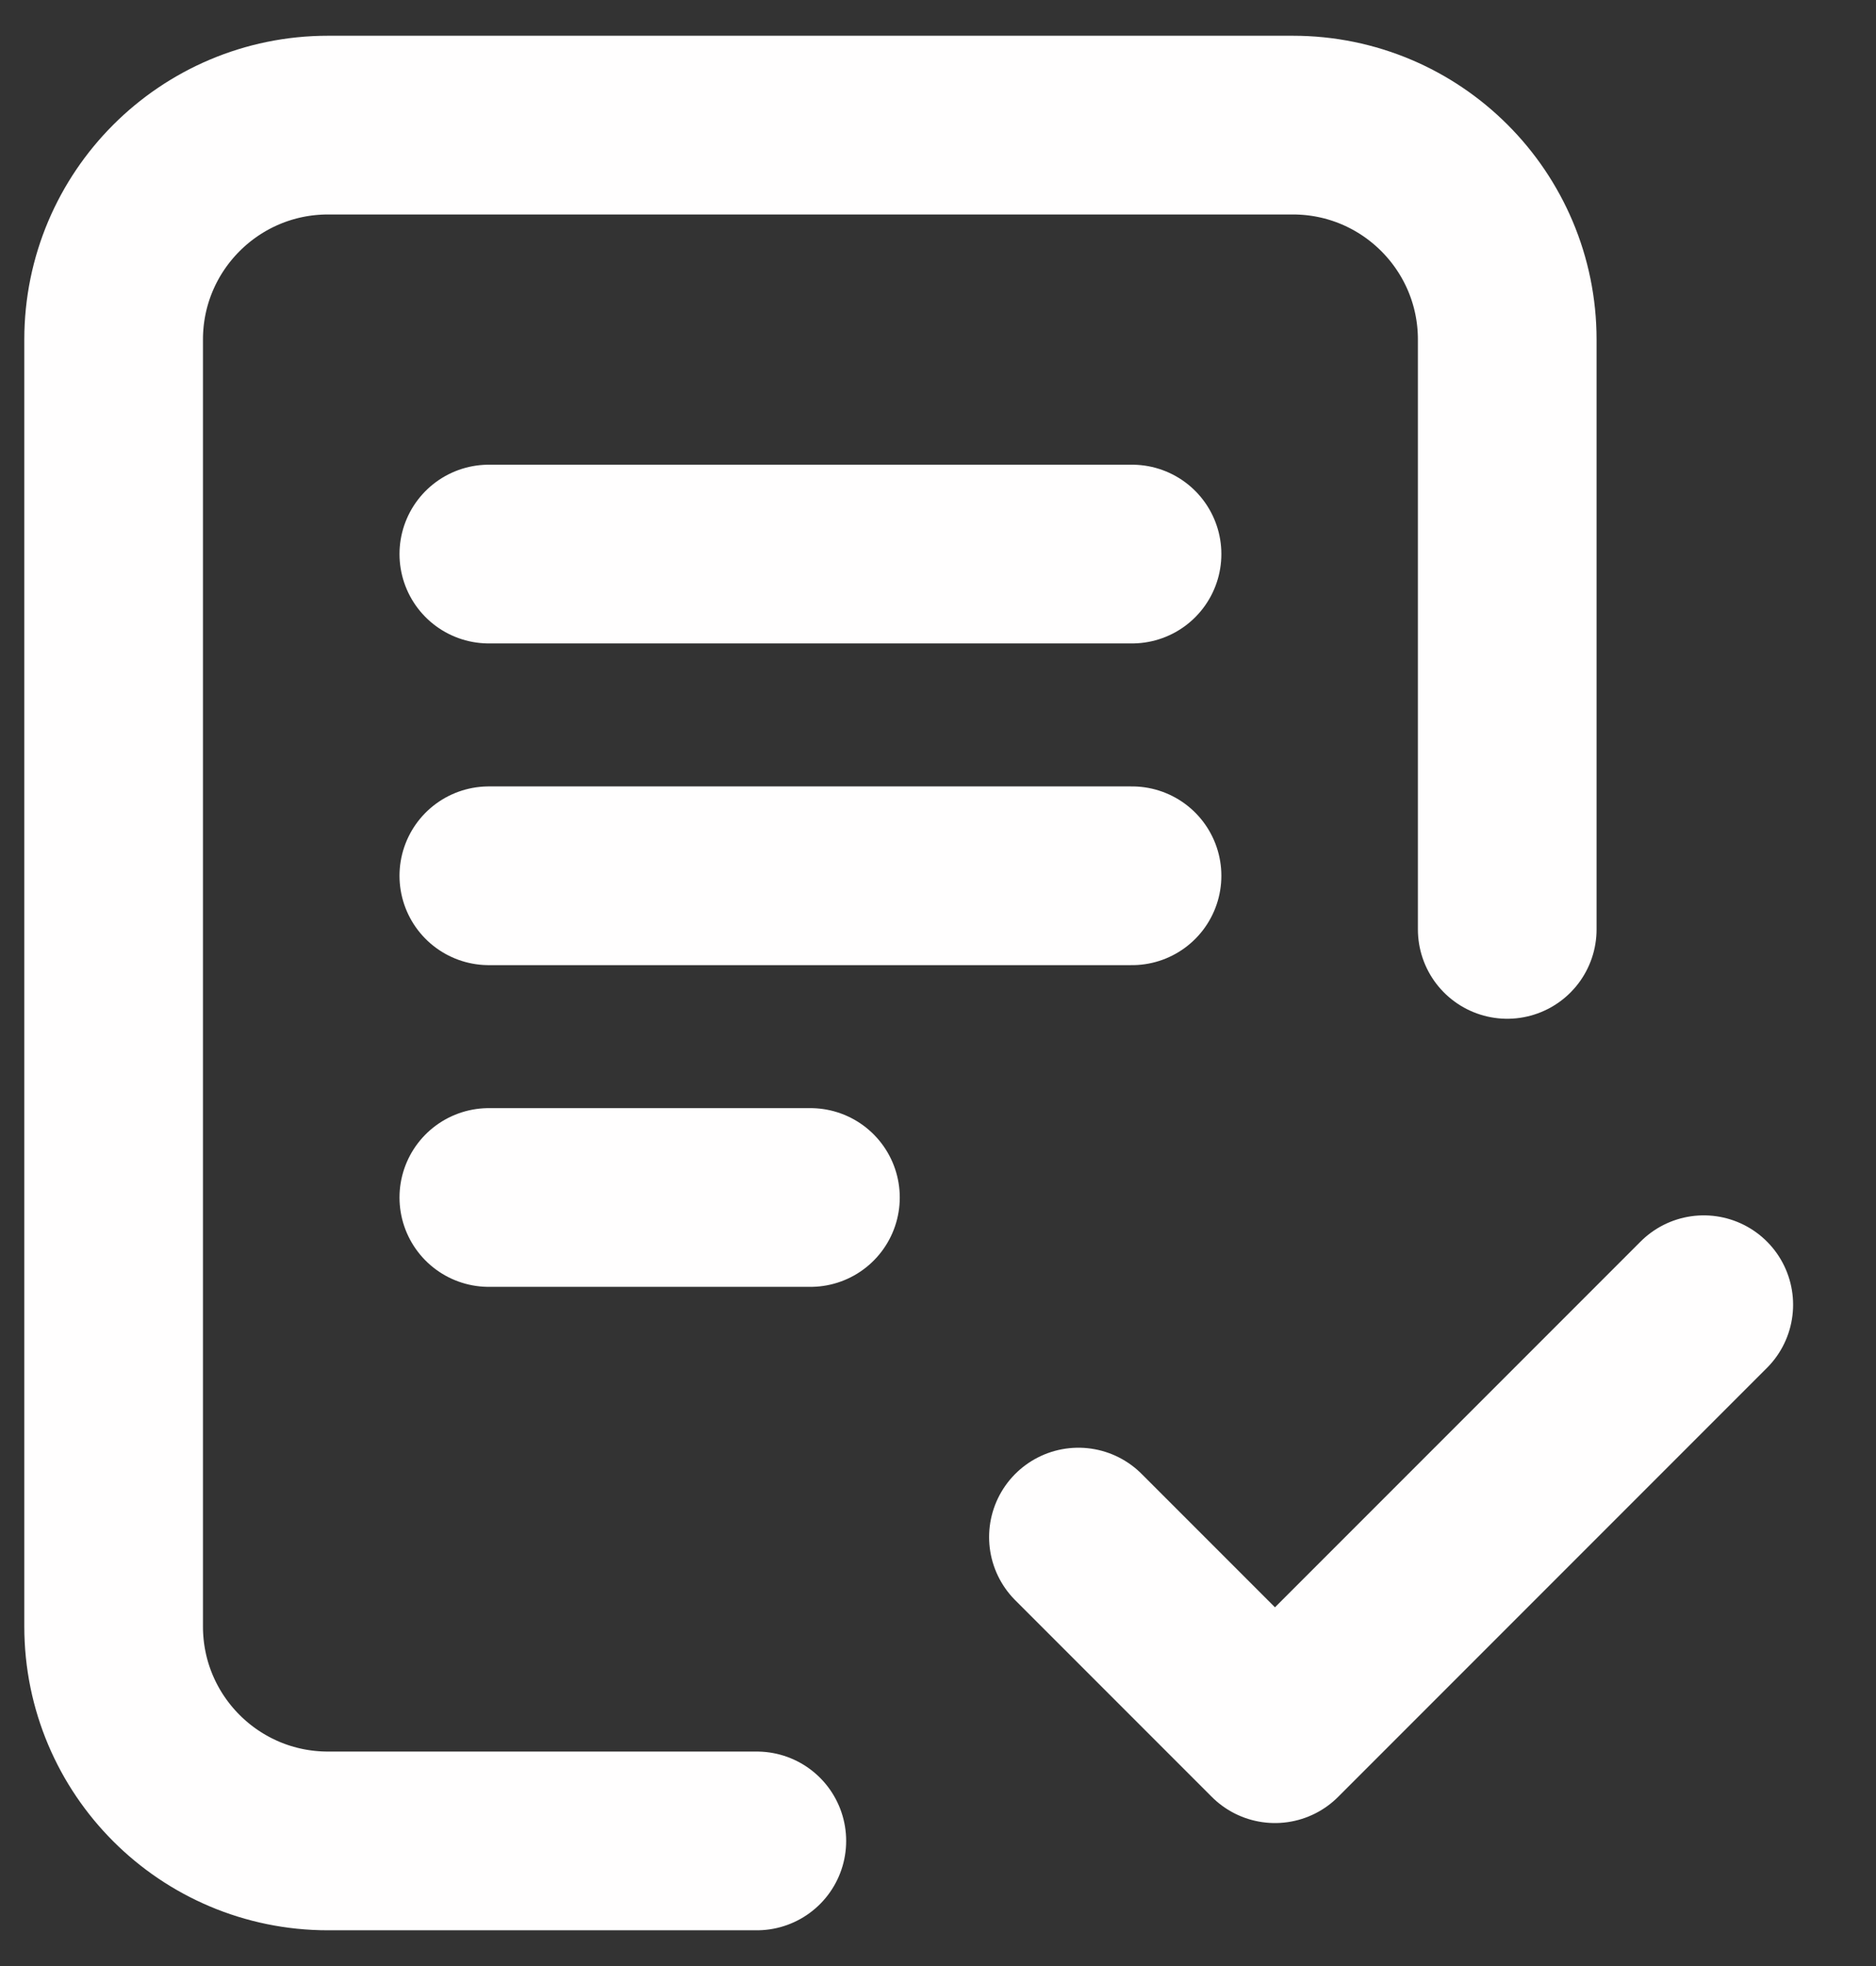
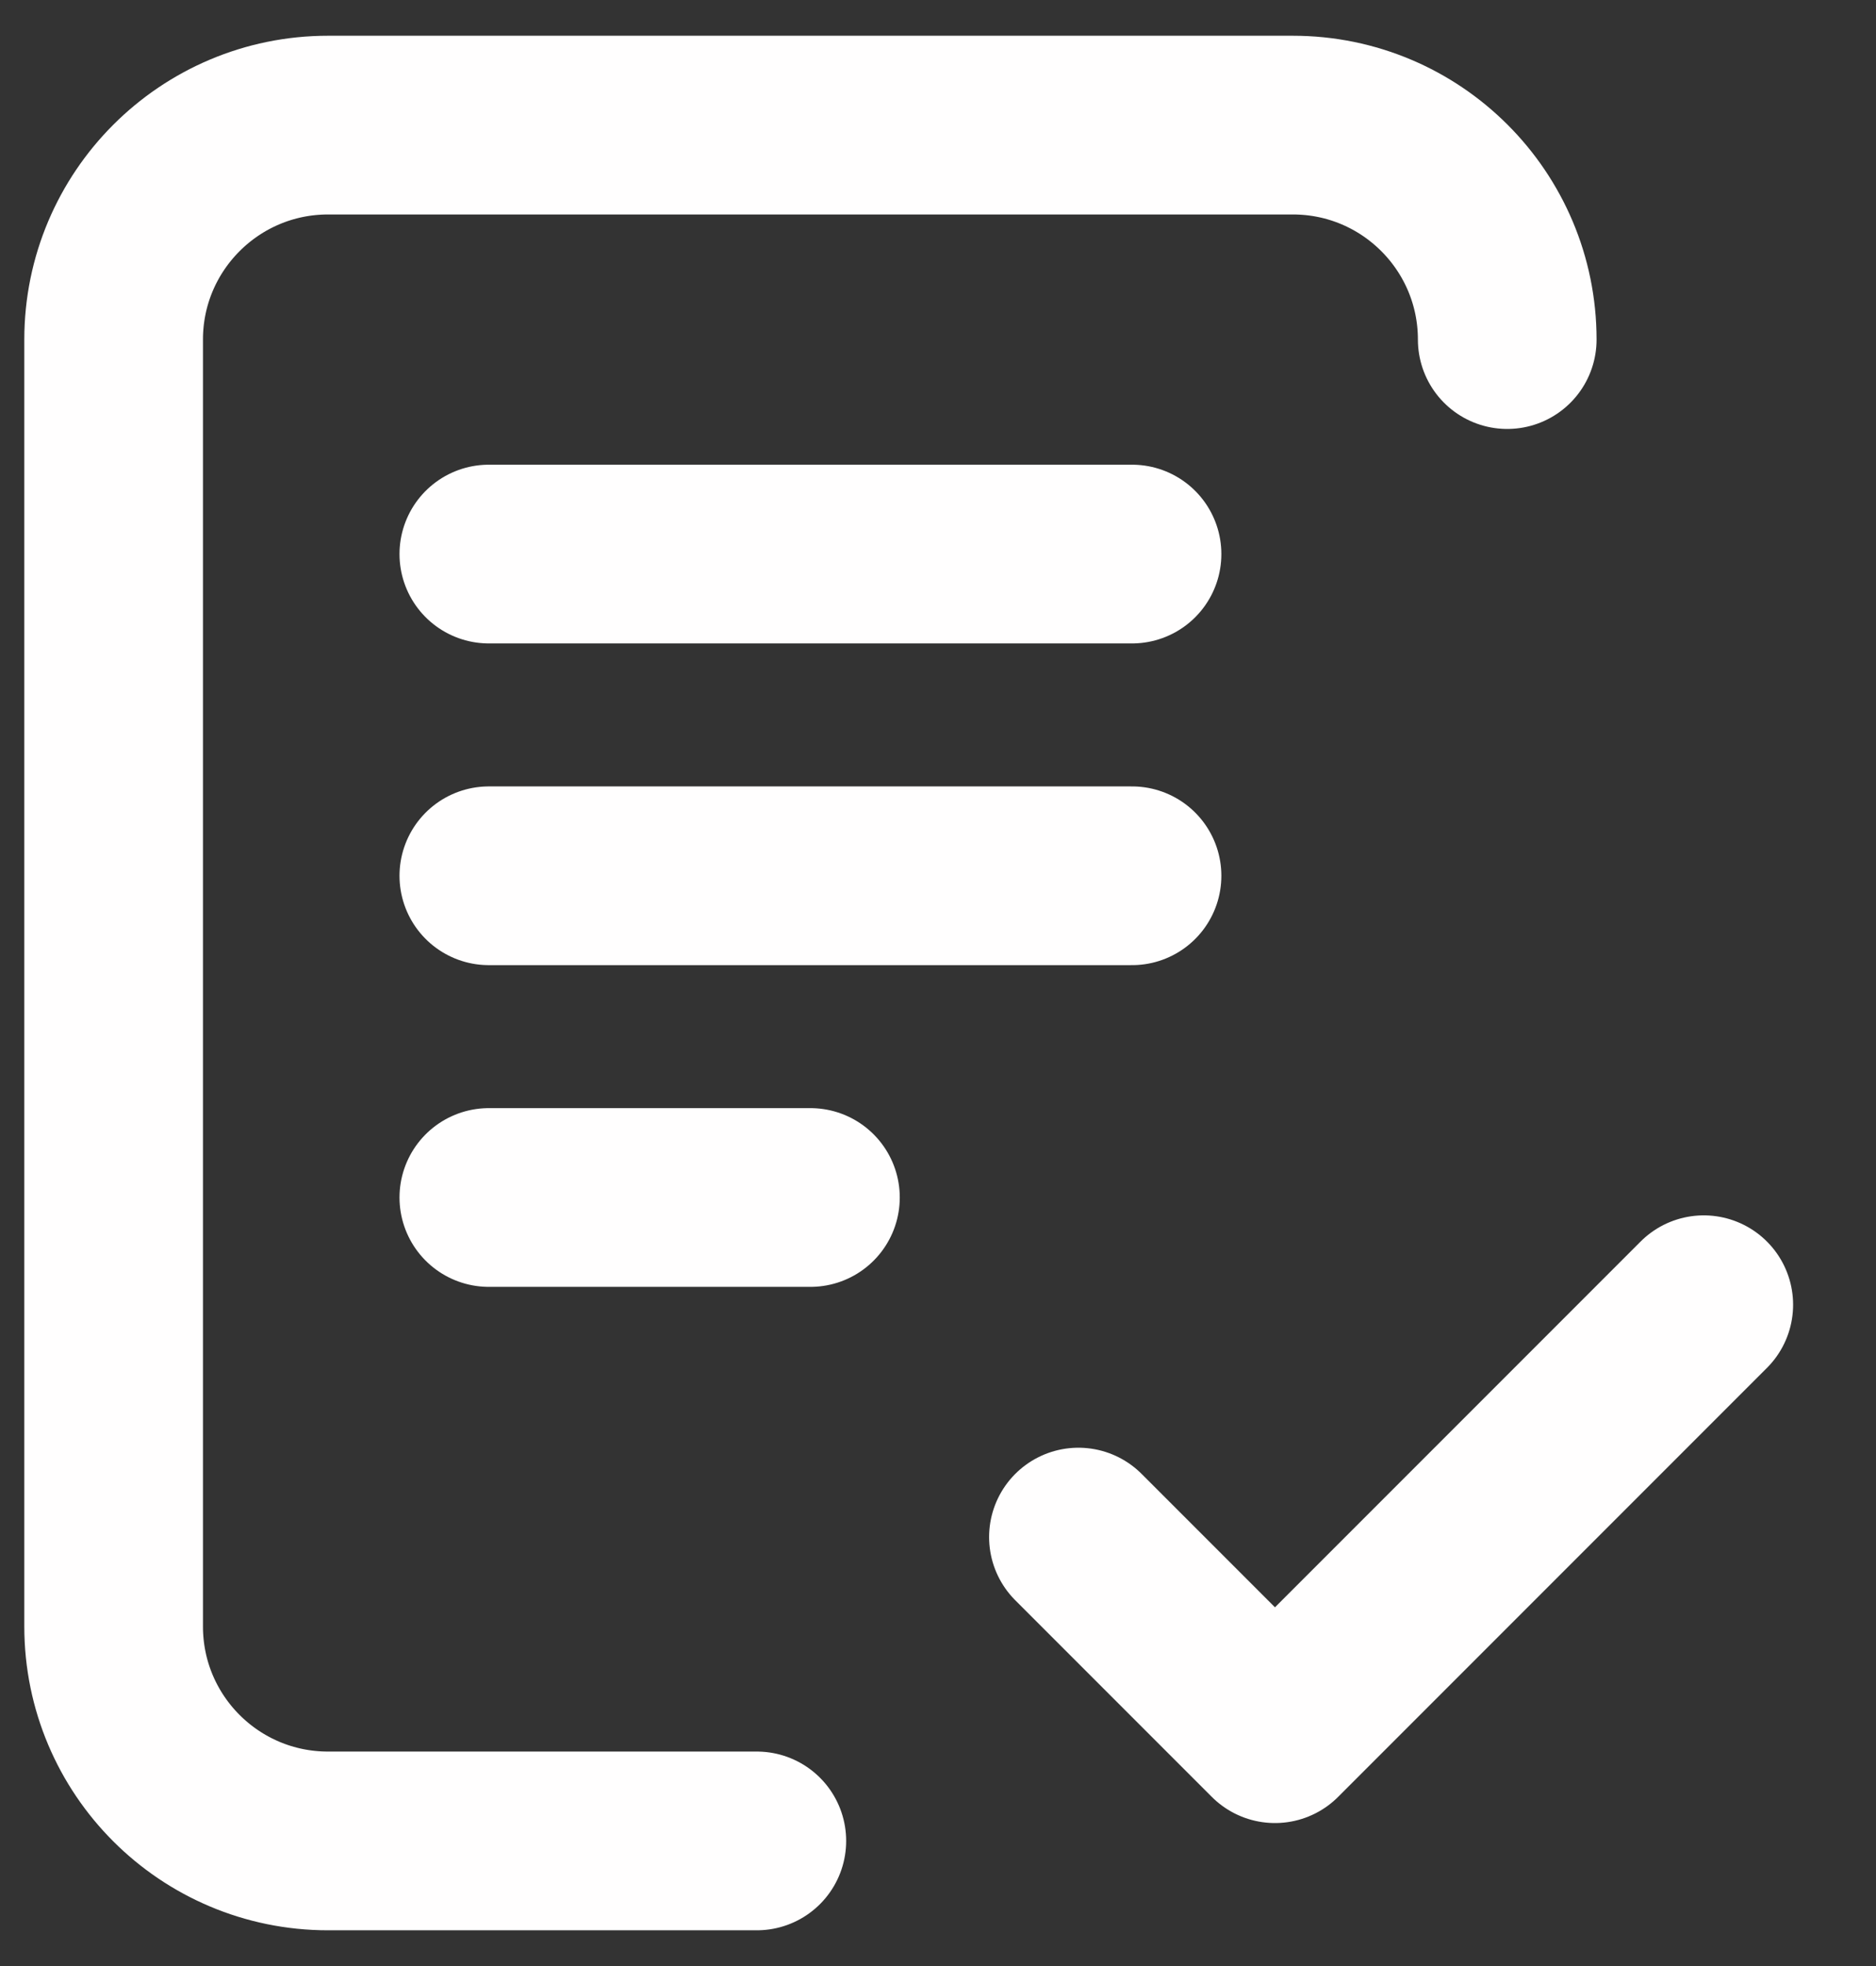
<svg xmlns="http://www.w3.org/2000/svg" width="21" height="22" viewBox="0 0 21 22" fill="none">
  <rect x="0" y="0" width="21" height="22" fill="#333333" stroke="none" />
-   <path d="M8.472 20.6H3.672C2.346 20.6 1.272 19.526 1.272 18.2L1.272 3.8C1.272 2.475 2.347 1.4 3.672 1.4H14.472C15.798 1.4 16.872 2.475 16.872 3.8V10.4M12.072 17.2L14.272 19.4C16.147 17.526 17.198 16.474 19.072 14.6M5.472 6.2H12.672M5.472 9.8H12.672M5.472 13.4H9.072" stroke="#FFFEFE" stroke-width="2" stroke-linecap="round" stroke-linejoin="round" />
+   <path d="M8.472 20.6H3.672C2.346 20.6 1.272 19.526 1.272 18.2L1.272 3.8C1.272 2.475 2.347 1.4 3.672 1.4H14.472C15.798 1.4 16.872 2.475 16.872 3.8M12.072 17.2L14.272 19.4C16.147 17.526 17.198 16.474 19.072 14.6M5.472 6.2H12.672M5.472 9.8H12.672M5.472 13.4H9.072" stroke="#FFFEFE" stroke-width="2" stroke-linecap="round" stroke-linejoin="round" />
</svg>